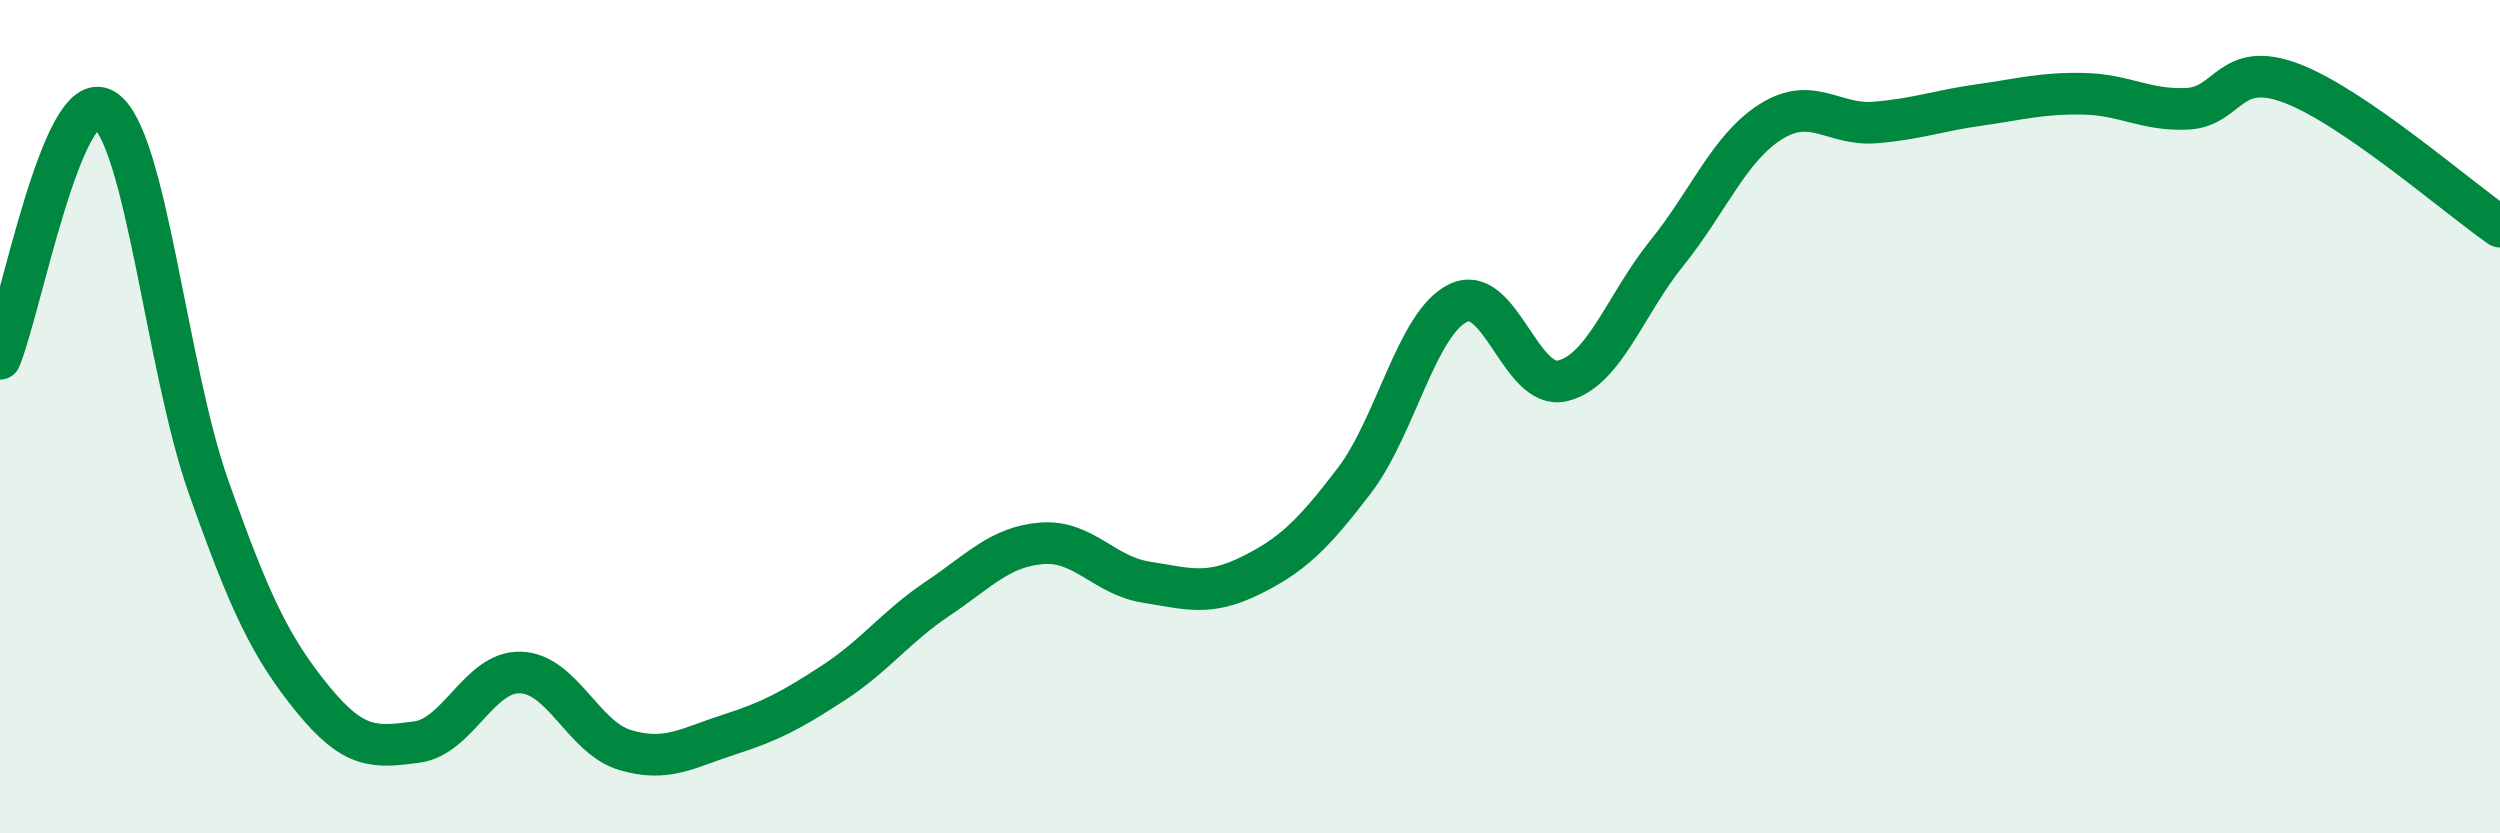
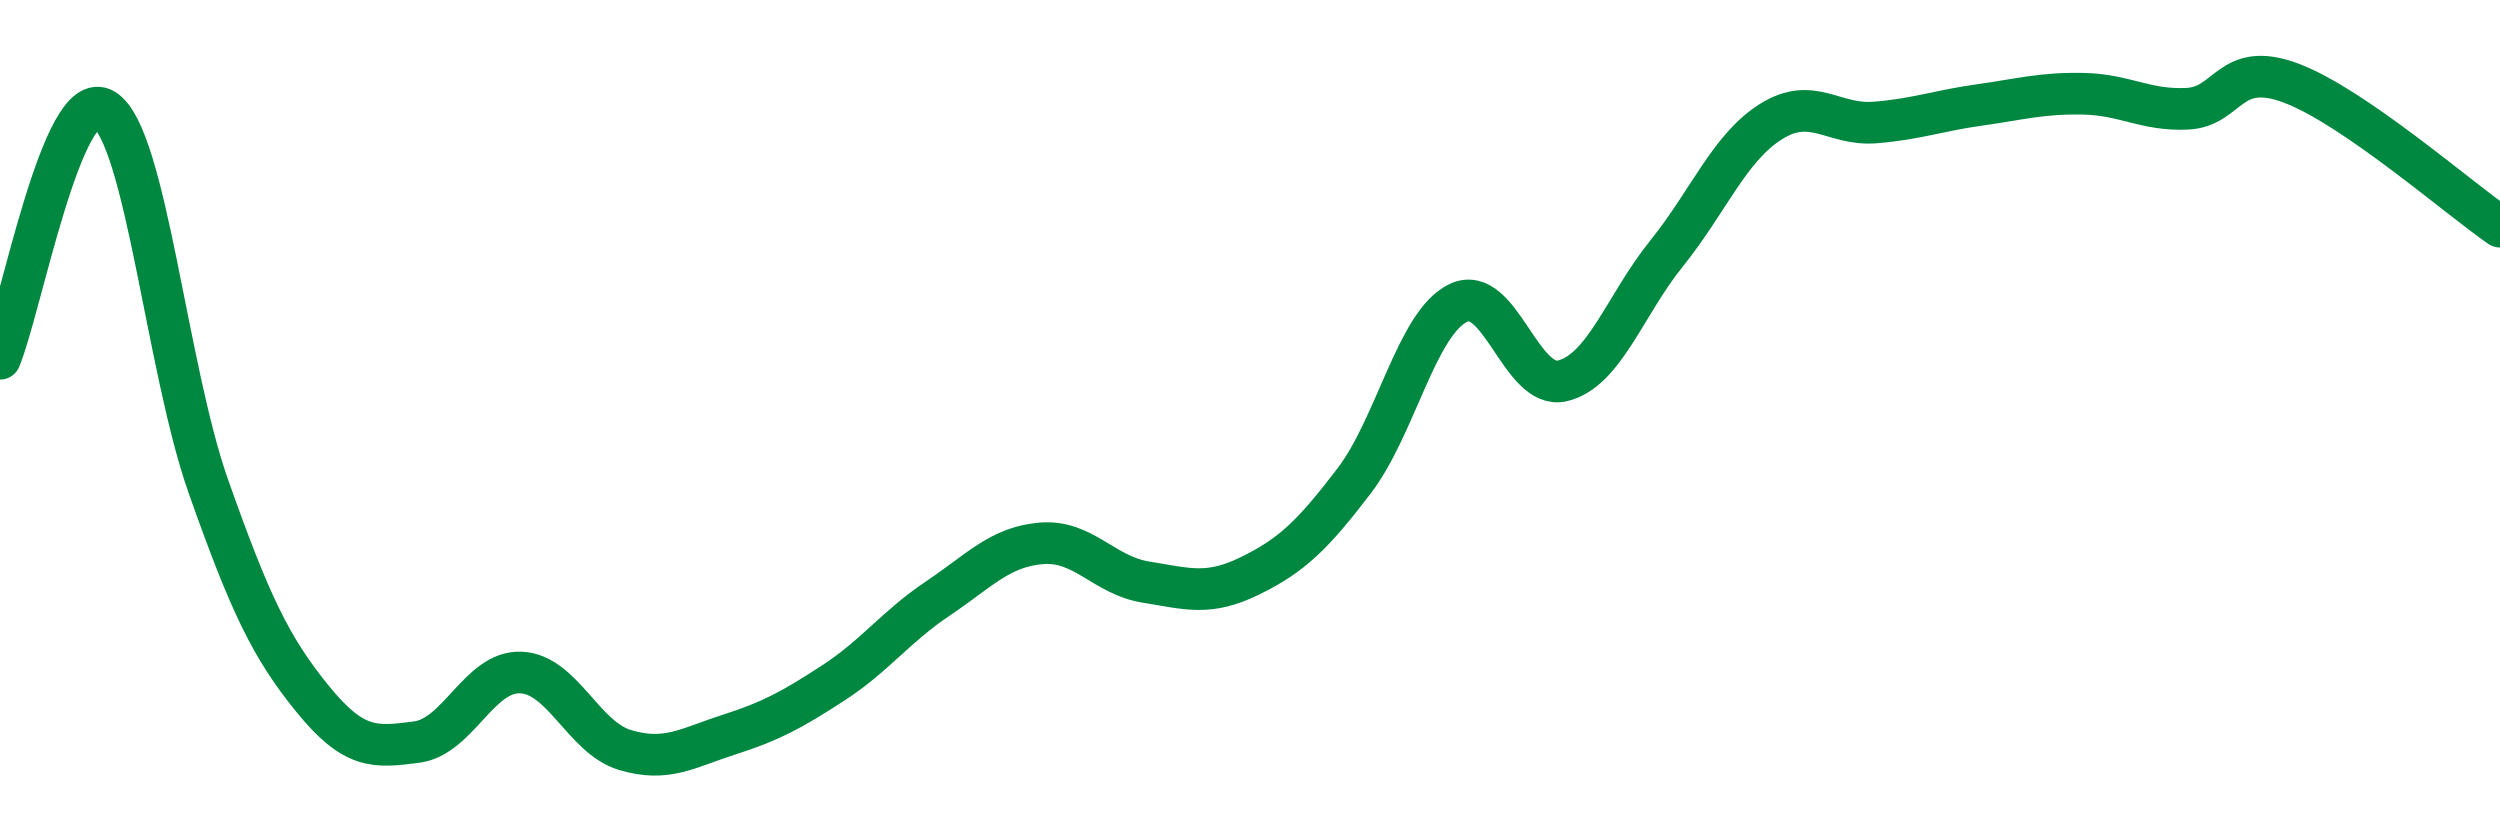
<svg xmlns="http://www.w3.org/2000/svg" width="60" height="20" viewBox="0 0 60 20">
-   <path d="M 0,8.61 C 0.5,7.41 1.5,2.02 2.5,2.63 C 3.5,3.24 4,8.84 5,11.67 C 6,14.5 6.5,15.54 7.5,16.77 C 8.5,18 9,17.94 10,17.81 C 11,17.68 11.5,16.1 12.5,16.14 C 13.5,16.18 14,17.7 15,18 C 16,18.3 16.5,17.95 17.5,17.63 C 18.5,17.31 19,17.04 20,16.39 C 21,15.74 21.5,15.04 22.5,14.37 C 23.5,13.7 24,13.12 25,13.04 C 26,12.96 26.5,13.81 27.5,13.97 C 28.5,14.13 29,14.31 30,13.82 C 31,13.33 31.5,12.85 32.5,11.54 C 33.5,10.23 34,7.75 35,7.27 C 36,6.79 36.5,9.38 37.5,9.14 C 38.5,8.9 39,7.32 40,6.08 C 41,4.84 41.5,3.55 42.5,2.92 C 43.5,2.29 44,3.02 45,2.94 C 46,2.86 46.5,2.66 47.5,2.52 C 48.5,2.38 49,2.23 50,2.25 C 51,2.27 51.5,2.66 52.5,2.61 C 53.5,2.56 53.5,1.43 55,2 C 56.5,2.57 59,4.75 60,5.44L60 20L0 20Z" fill="#008740" opacity="0.1" stroke-linecap="round" stroke-linejoin="round" />
  <path d="M 0,8.61 C 0.5,7.41 1.5,2.02 2.5,2.63 C 3.5,3.24 4,8.84 5,11.67 C 6,14.5 6.5,15.54 7.5,16.77 C 8.5,18 9,17.94 10,17.81 C 11,17.68 11.5,16.1 12.5,16.14 C 13.5,16.18 14,17.7 15,18 C 16,18.3 16.5,17.95 17.5,17.63 C 18.5,17.31 19,17.04 20,16.39 C 21,15.74 21.5,15.04 22.5,14.37 C 23.5,13.7 24,13.12 25,13.04 C 26,12.96 26.5,13.81 27.5,13.97 C 28.5,14.13 29,14.31 30,13.82 C 31,13.33 31.5,12.85 32.5,11.54 C 33.5,10.23 34,7.75 35,7.27 C 36,6.79 36.5,9.38 37.5,9.14 C 38.5,8.9 39,7.32 40,6.08 C 41,4.84 41.5,3.55 42.5,2.92 C 43.5,2.29 44,3.02 45,2.94 C 46,2.86 46.5,2.66 47.5,2.52 C 48.5,2.38 49,2.23 50,2.25 C 51,2.27 51.5,2.66 52.5,2.61 C 53.5,2.56 53.5,1.43 55,2 C 56.5,2.57 59,4.75 60,5.44" stroke="#008740" stroke-width="1" fill="none" stroke-linecap="round" stroke-linejoin="round" />
</svg>